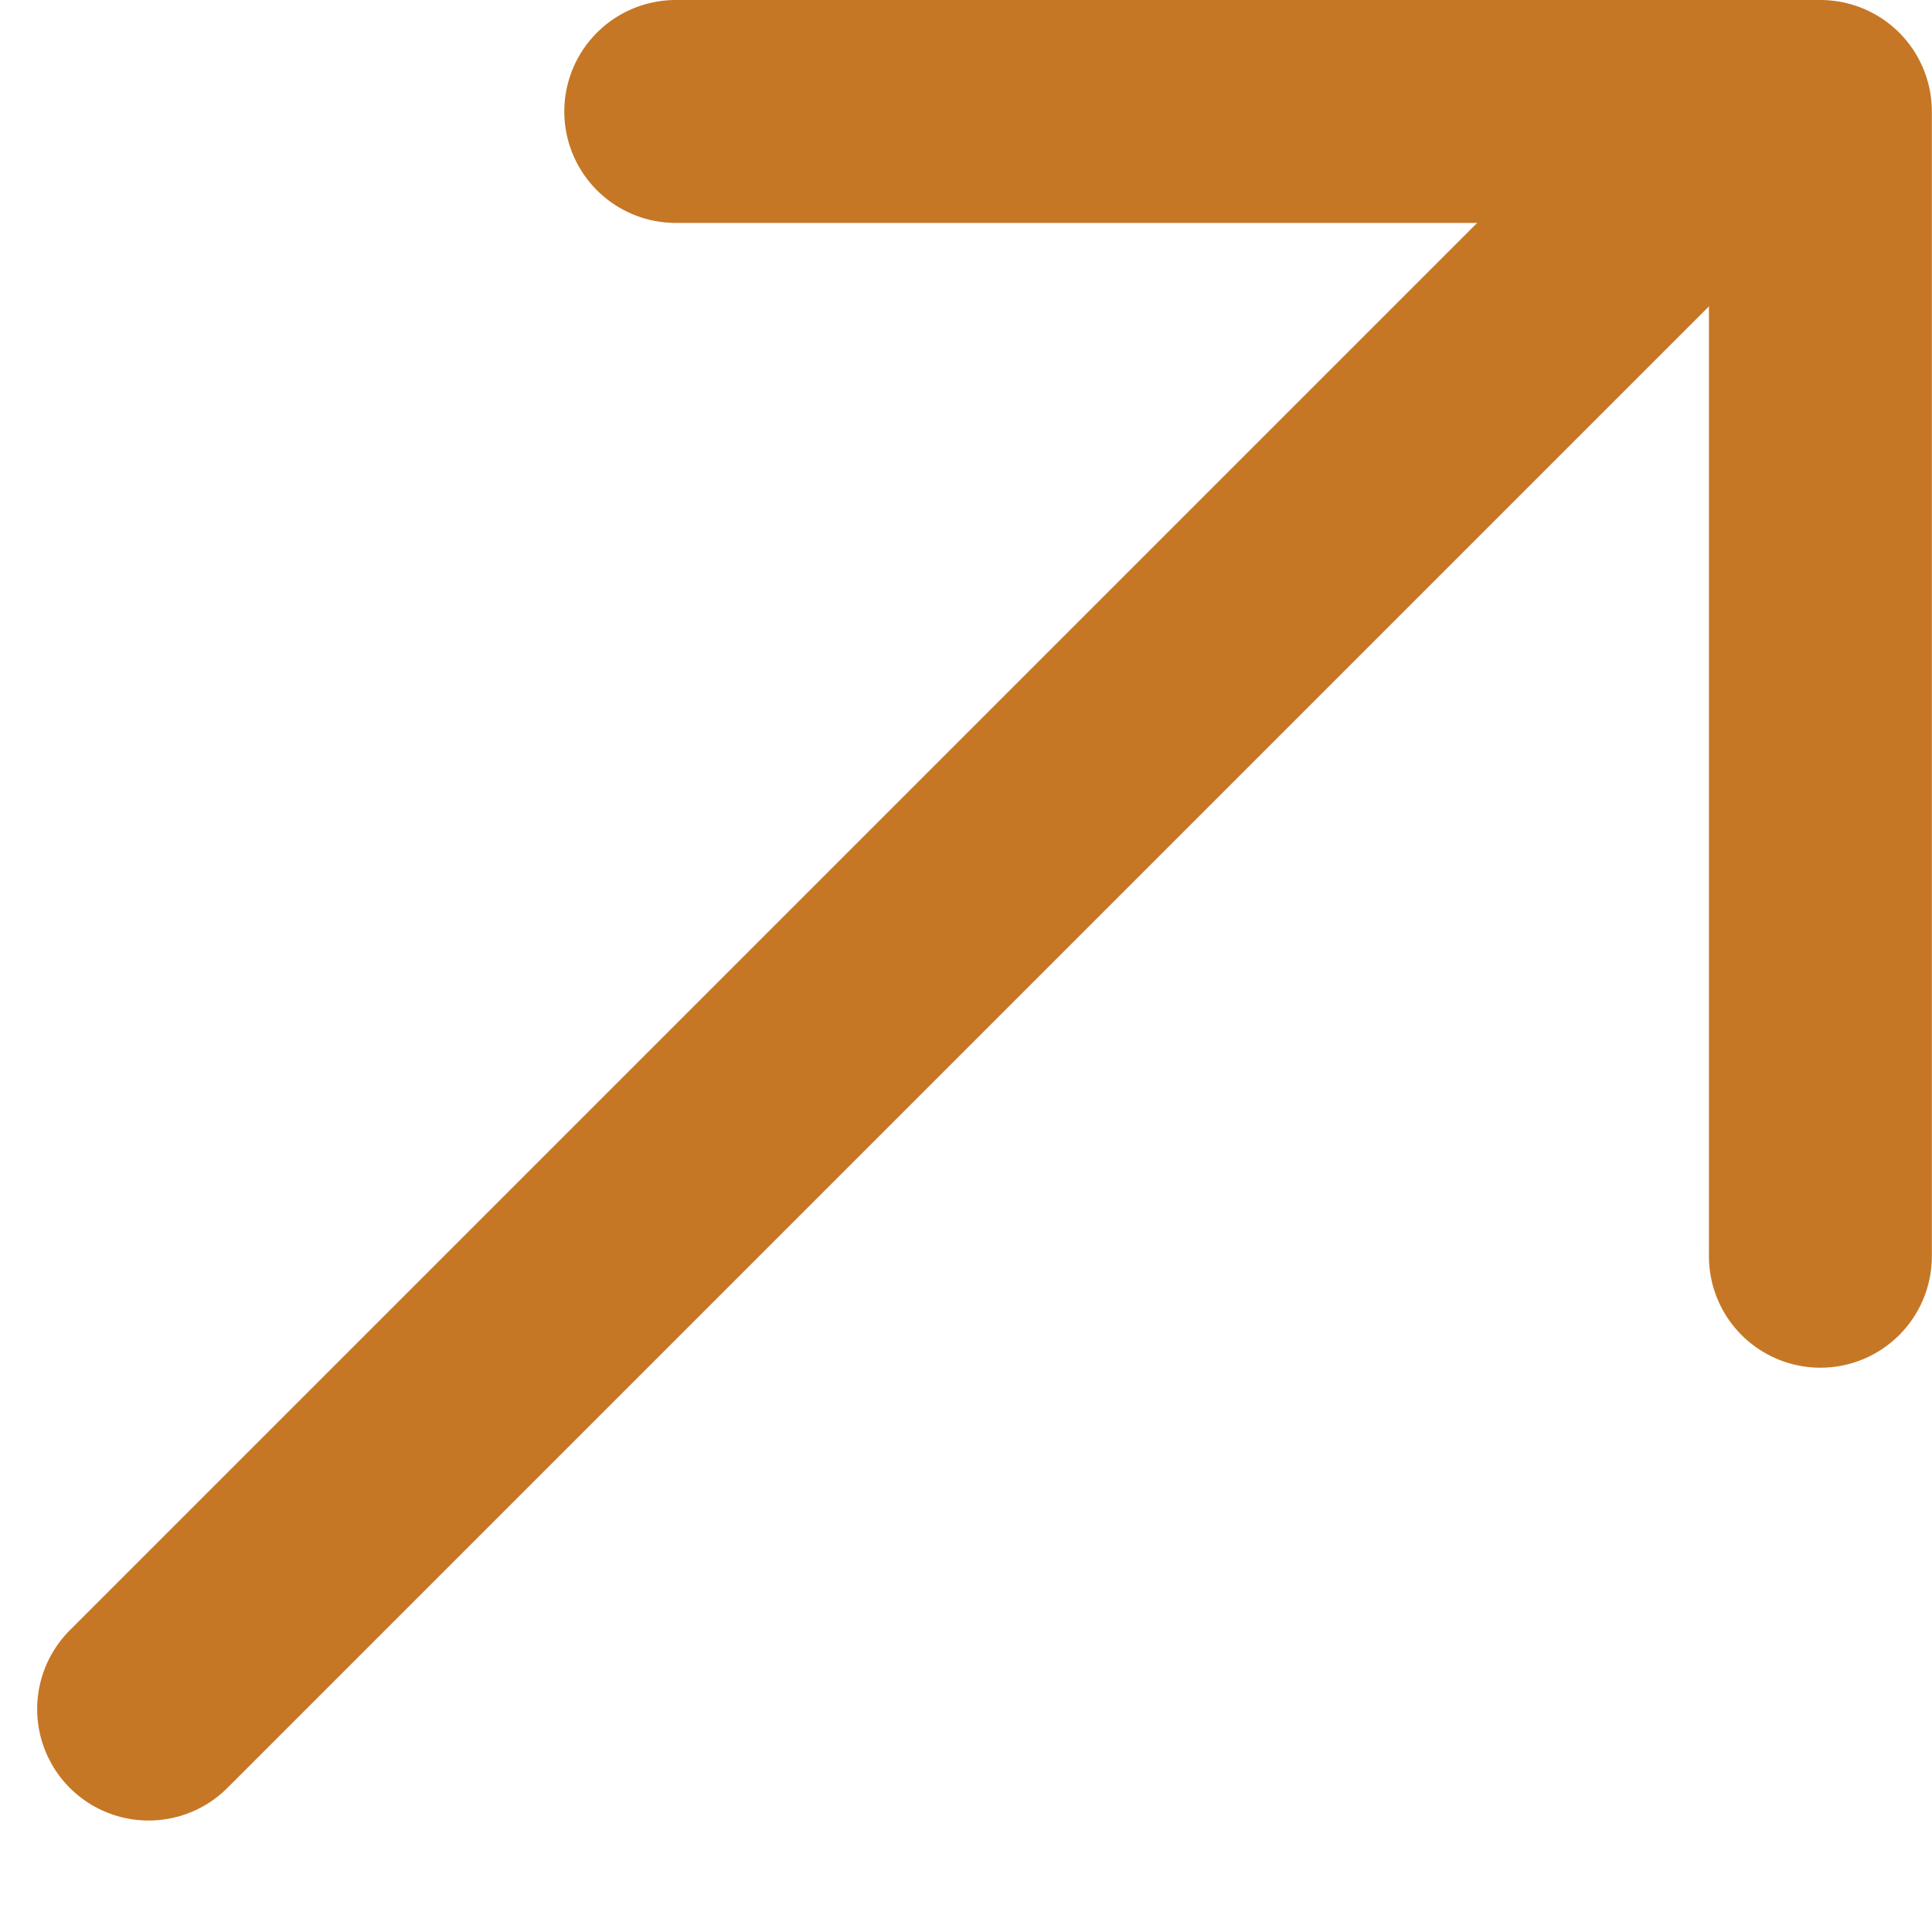
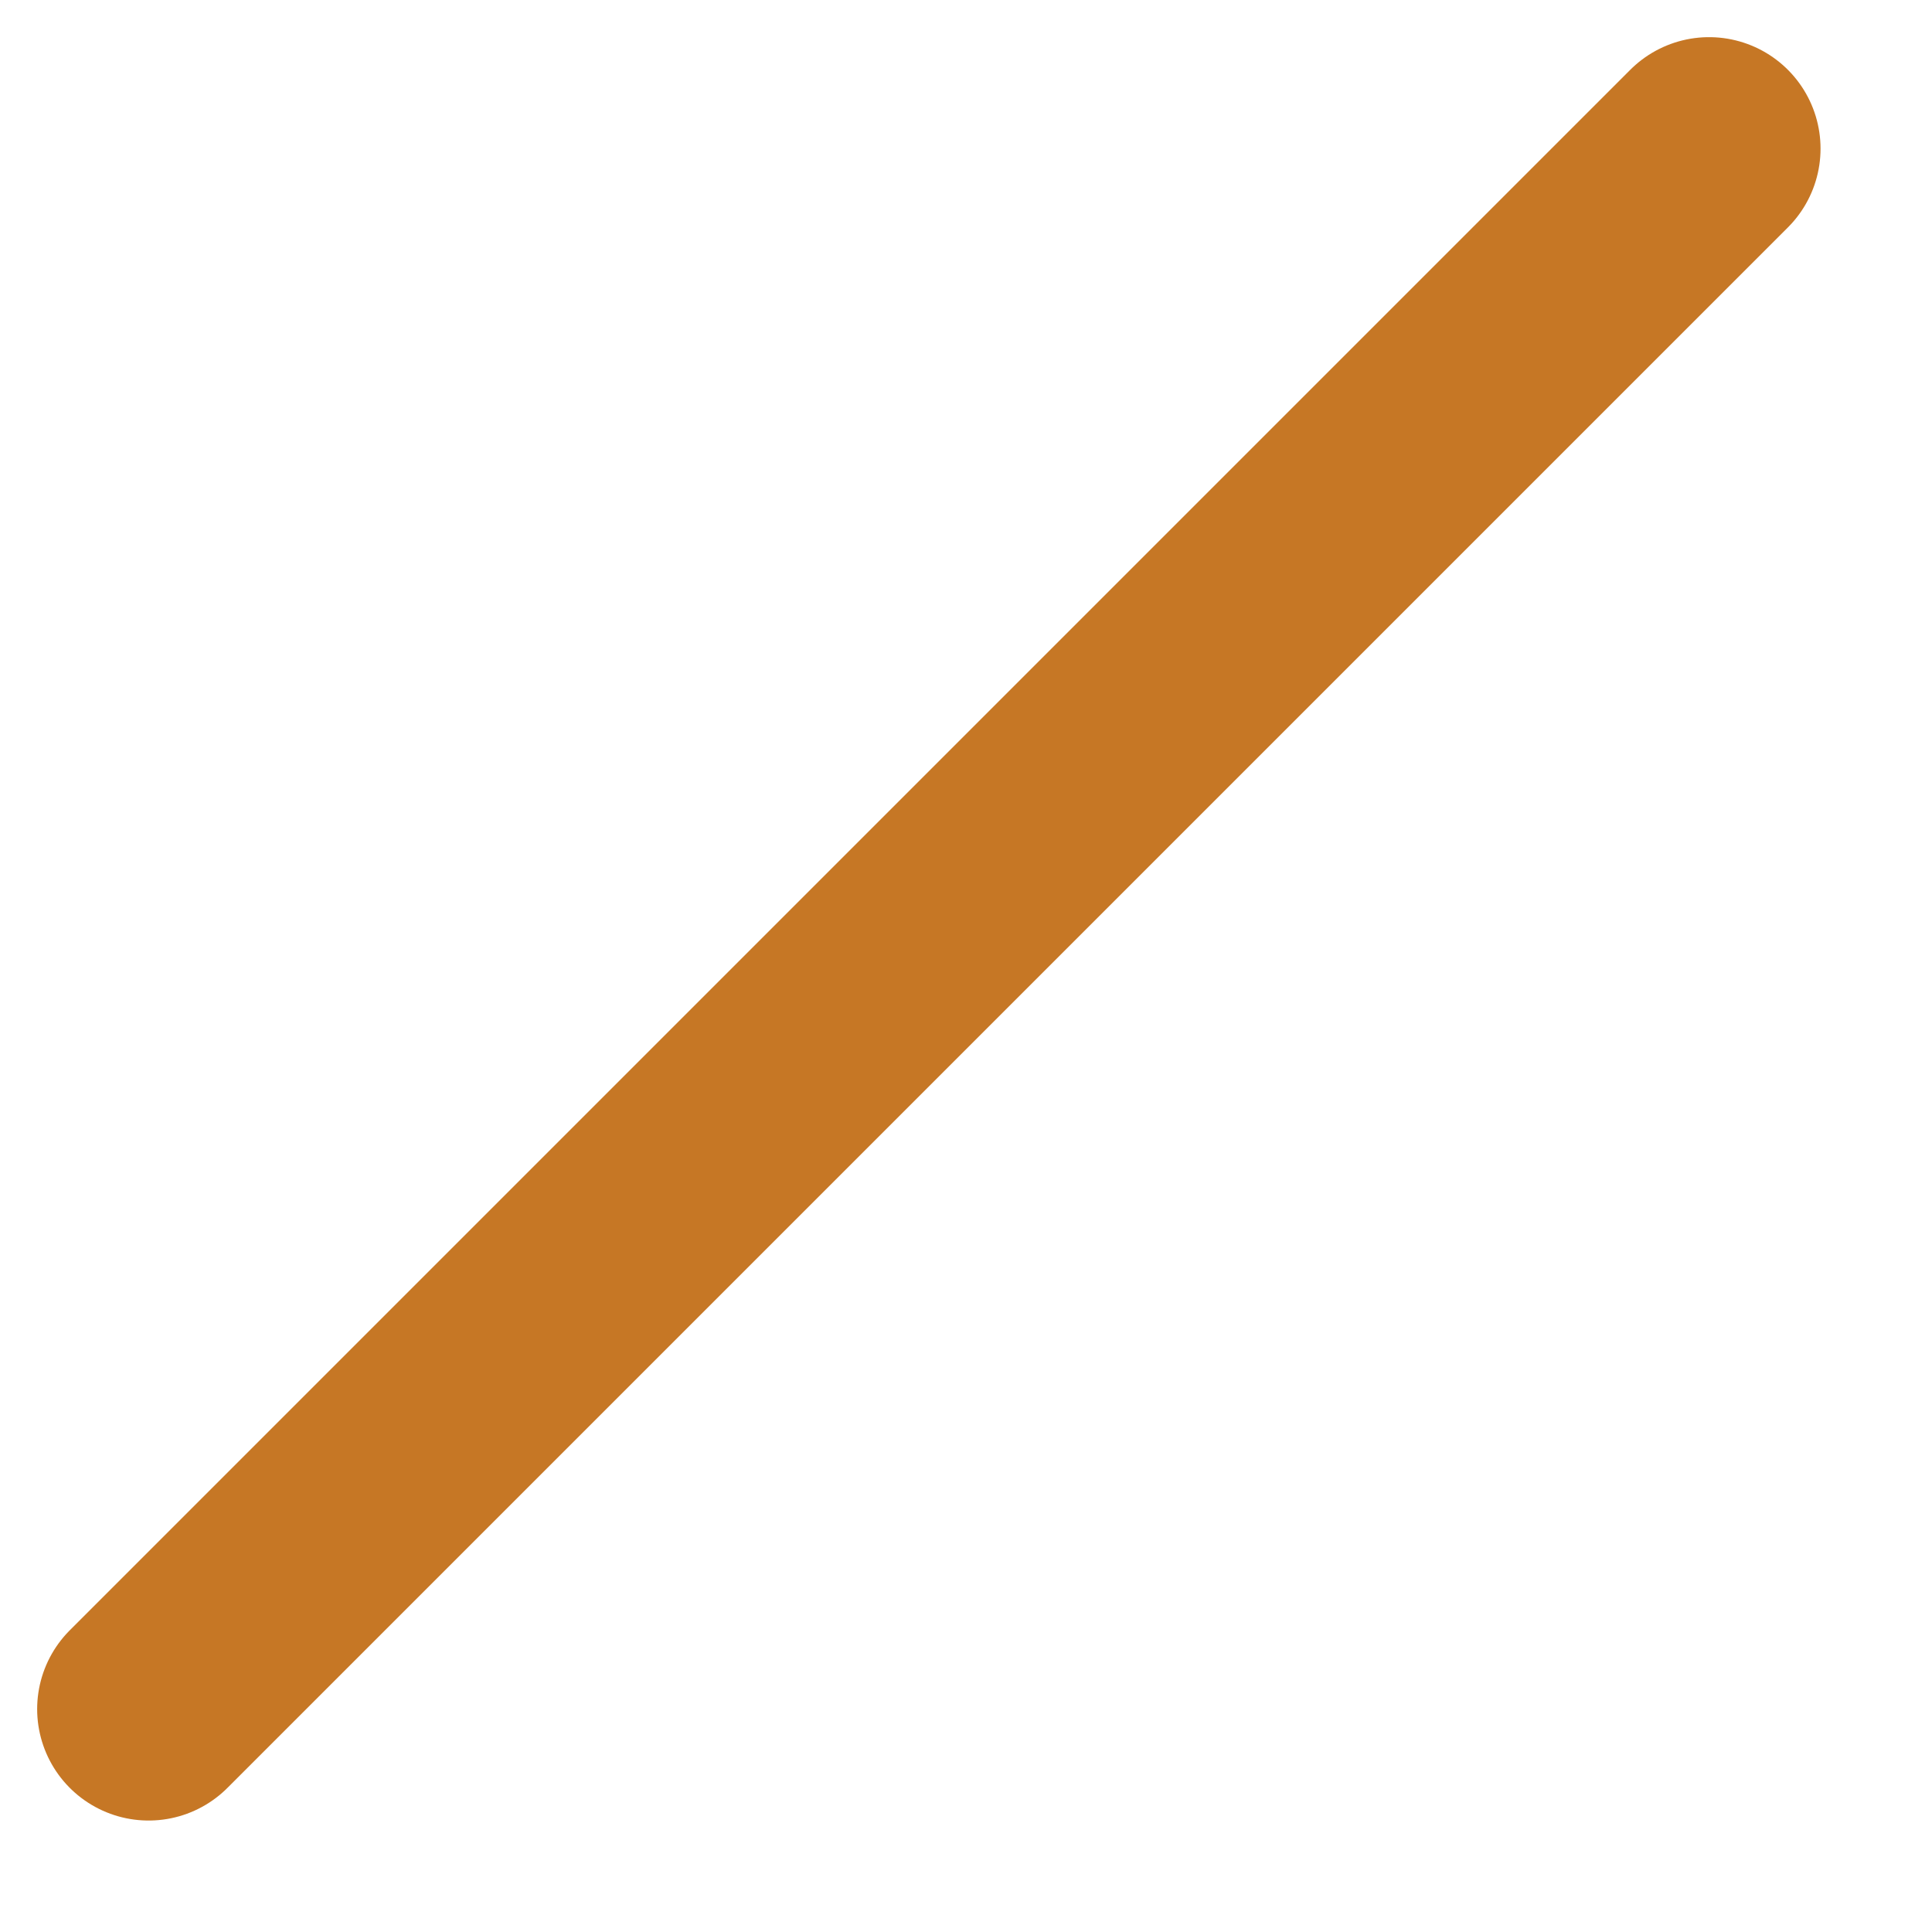
<svg xmlns="http://www.w3.org/2000/svg" width="13" height="13" viewBox="0 0 13 13" fill="none">
  <path d="M11.5 1L1 11.5" stroke="#C67725" stroke-width="1.5" stroke-miterlimit="10" stroke-linecap="round" stroke-linejoin="round" />
-   <path d="M12.249 8.453V0.75H4.547" stroke="#C67725" stroke-width="1.5" stroke-miterlimit="10" stroke-linecap="round" stroke-linejoin="round" />
</svg>